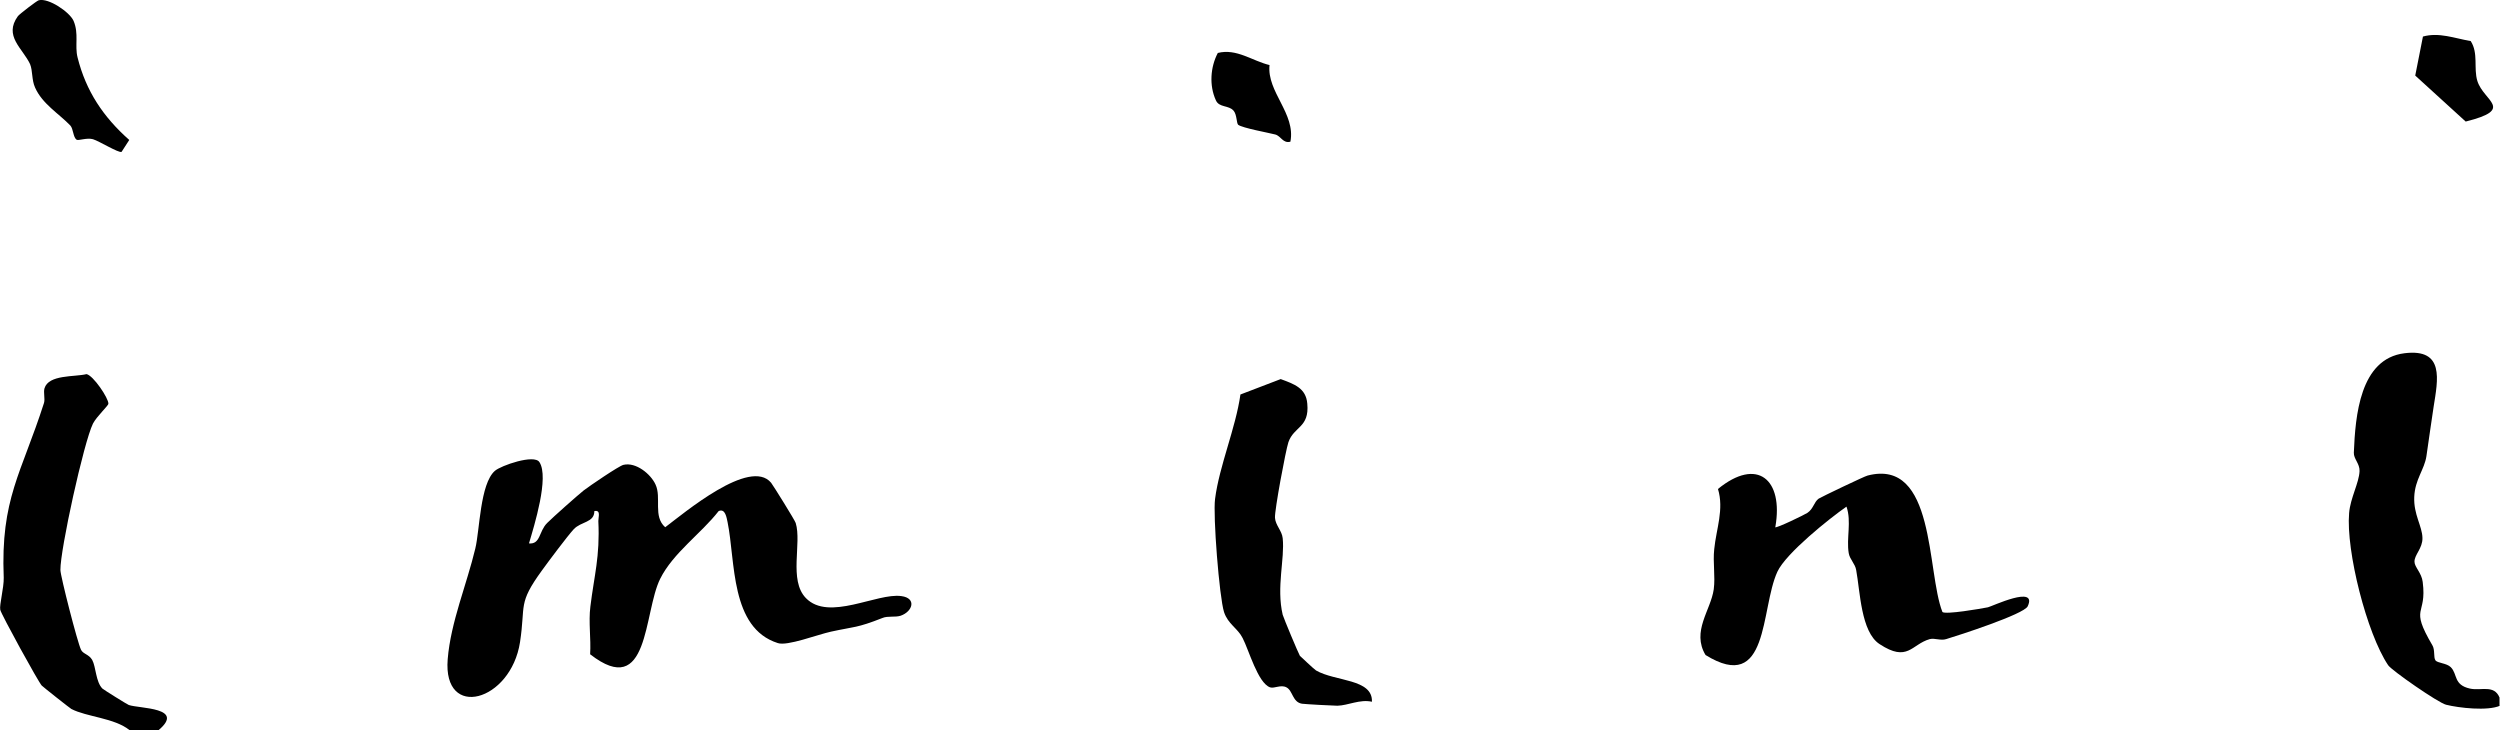
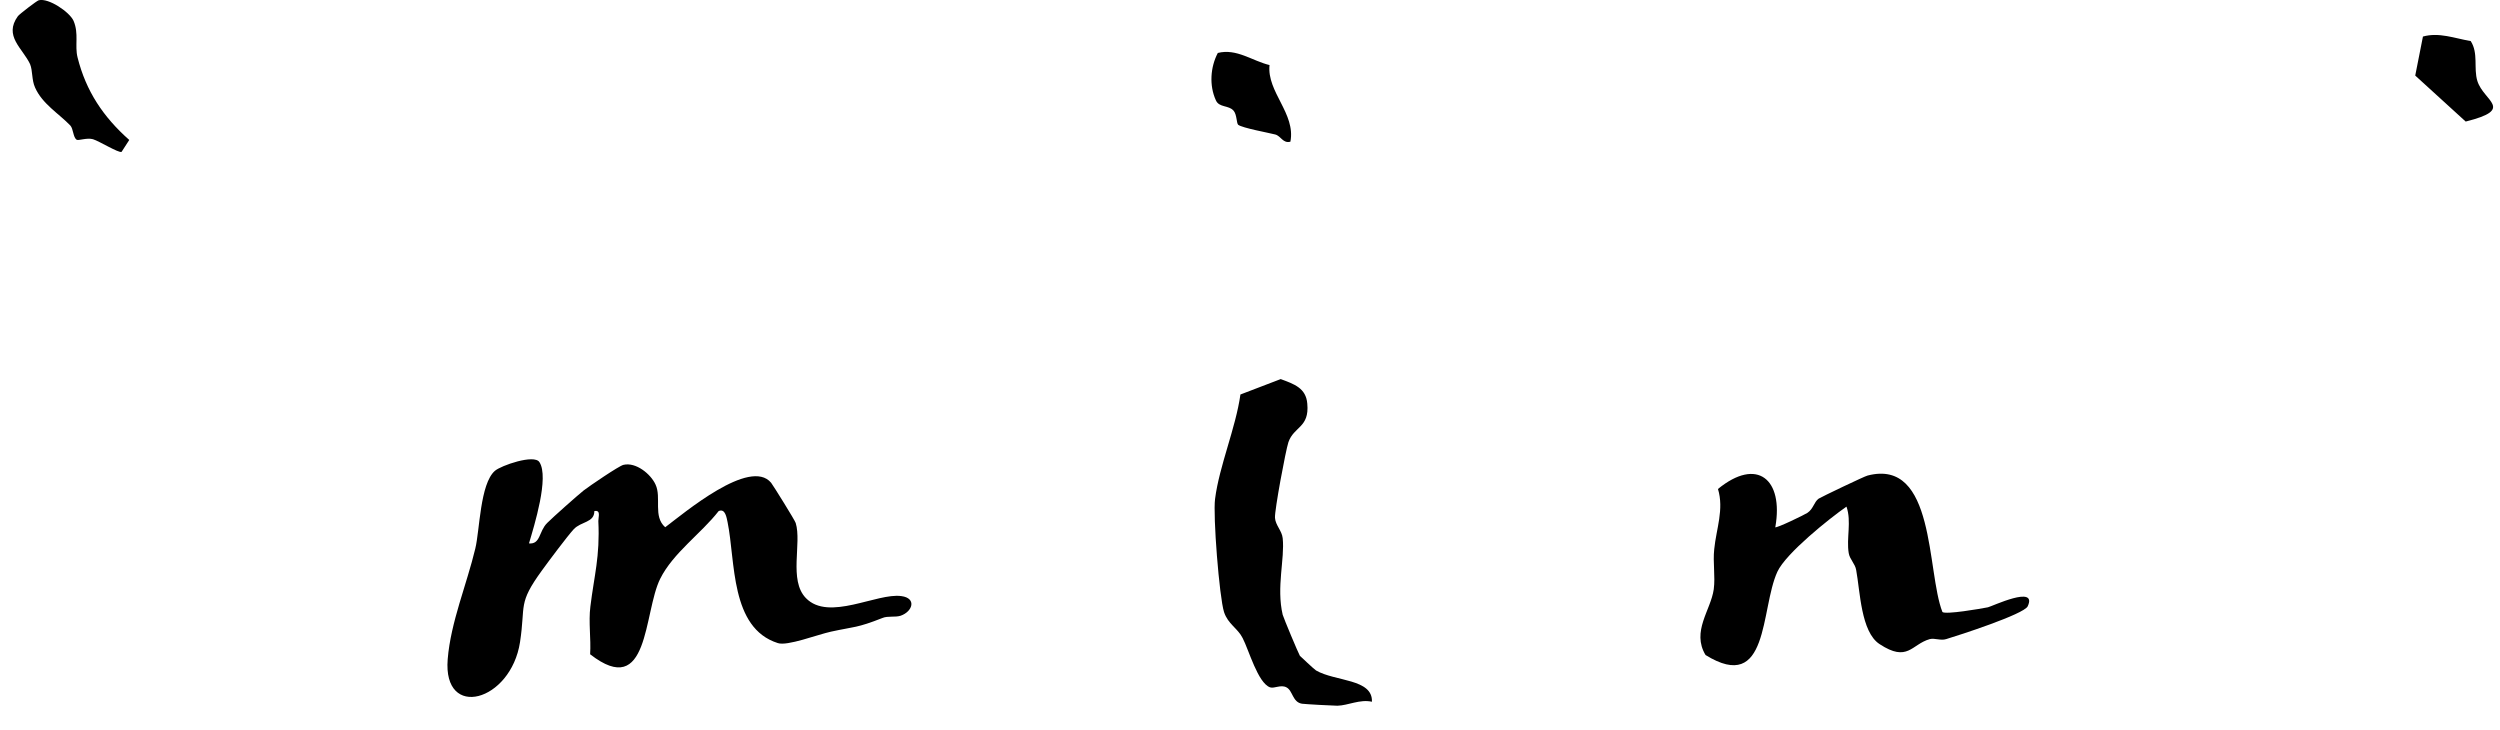
<svg xmlns="http://www.w3.org/2000/svg" id="b" width="100.57" height="29.37" viewBox="0 0 100.57 29.37">
  <g id="c">
-     <path d="M100.57,28.39c-.5.22-1.65.09-2.17-.04-.32-.08-2.19-1.38-2.33-1.59-.86-1.28-1.7-4.6-1.57-6.12.05-.61.4-1.21.42-1.69.01-.3-.24-.49-.23-.74.06-1.47.24-3.78,2.04-4,1.62-.2,1.34,1.07,1.17,2.15-.1.64-.19,1.32-.29,1.99-.08.54-.46.93-.49,1.64s.32,1.17.33,1.65c.01.42-.33.68-.32.96,0,.21.29.45.33.81.18,1.4-.55.95.39,2.55.11.18.04.48.12.6s.45.11.62.28c.28.28.1.71.77.86.45.1.97-.17,1.19.36v.33Z" />
-     <path d="M5.21,29.37c-.61-.49-1.73-.53-2.34-.85-.07-.04-1.13-.88-1.19-.94-.13-.13-1.64-2.88-1.67-3.05-.04-.19.15-.89.14-1.29-.13-3.18.71-4.19,1.62-7.03.05-.17-.03-.42.02-.59.17-.56,1.21-.45,1.69-.57.27.05.89.97.88,1.19,0,.08-.47.51-.62.8-.37.75-1.32,5.08-1.31,5.89,0,.24.69,2.93.83,3.21.08.17.32.18.45.41.15.27.14.88.41,1.15.04.04,1,.64,1.06.66.43.15,2.3.09,1.19,1.02h-1.15Z" />
    <path d="M21.27,21.86c.48.05.4-.48.74-.82.24-.24,1.22-1.11,1.47-1.31.22-.17,1.42-.99,1.6-1.03.5-.12,1.1.37,1.29.79.25.53-.11,1.28.39,1.72.76-.57,3.41-2.81,4.26-1.79.08.1.97,1.53.99,1.62.25.81-.29,2.3.41,3.02.92.95,2.86-.22,3.84-.08.62.08.46.62-.03.79-.22.07-.52,0-.73.09-1.04.41-1.11.34-2.07.55-.55.12-1.76.59-2.14.46-1.92-.61-1.7-3.29-2.02-4.86-.04-.18-.09-.57-.36-.45-.71.91-1.83,1.68-2.35,2.72-.68,1.36-.43,4.9-2.82,3.04.04-.63-.07-1.29.01-1.92.15-1.24.39-2,.32-3.44,0-.18.11-.45-.16-.4,0,.47-.53.41-.83.73-.25.27-1.02,1.3-1.28,1.66-.98,1.35-.65,1.37-.88,2.88-.37,2.4-3.11,3.15-2.91.69.12-1.49.77-3.02,1.11-4.45.18-.73.19-2.61.79-3.13.24-.21,1.58-.68,1.79-.35.4.61-.21,2.56-.42,3.27Z" />
    <path d="M71.41,21.21c.05.05,1.22-.52,1.3-.58.24-.16.26-.43.45-.57.09-.06,1.86-.91,1.97-.93,2.74-.71,2.37,3.87,3.01,5.49.13.11,1.53-.13,1.83-.19.15-.03,2.01-.92,1.6-.04-.15.32-2.78,1.17-3.28,1.32-.22.07-.46-.05-.66,0-.74.21-.88.95-2.02.2-.75-.49-.78-2.12-.94-2.98-.04-.25-.26-.43-.3-.68-.1-.6.12-1.27-.09-1.87-.69.48-2.44,1.88-2.78,2.62-.69,1.5-.32,4.94-2.89,3.35-.57-.95.21-1.8.33-2.64.07-.53-.04-1.08.02-1.62.08-.81.4-1.6.15-2.42,1.58-1.29,2.64-.39,2.31,1.52Z" />
    <path d="M52.29,26.38s.57.54.65.59c.77.45,2.29.33,2.25,1.26-.48-.11-.96.15-1.39.16-.17,0-1.26-.06-1.42-.08-.39-.06-.37-.53-.63-.66-.23-.12-.49.06-.66,0-.49-.18-.85-1.5-1.1-1.98-.2-.4-.59-.56-.75-1.05-.19-.6-.45-3.9-.36-4.55.17-1.33.83-2.85,1.02-4.2l1.62-.62c.54.2,1.02.36,1.07.99.09.97-.54.91-.76,1.55-.11.33-.56,2.74-.54,3.04s.28.52.31.82c.09.83-.26,1.97,0,3.08.04.14.62,1.53.7,1.67Z" />
    <path d="M1.56.01c.39-.1,1.24.47,1.4.83.22.52.04.99.16,1.47.34,1.36,1.04,2.4,2.08,3.32l-.31.48c-.12.05-.89-.43-1.15-.51-.25-.07-.59.07-.66.02-.14-.1-.13-.44-.25-.57-.46-.48-1.13-.87-1.42-1.53-.14-.31-.09-.67-.2-.94C.91,1.94.14,1.45.72.65.78.57,1.48.03,1.56.01Z" />
    <path d="M51.07,2.62c-.11,1.08,1.06,1.95.84,3.08-.3.08-.38-.23-.61-.29-.27-.07-1.32-.26-1.49-.39-.07-.06-.05-.4-.18-.56-.2-.24-.59-.12-.72-.43-.27-.59-.22-1.33.08-1.9.76-.19,1.38.32,2.09.49Z" />
    <path d="M99.39,1.65c.32.49.11,1.09.27,1.61.26.82,1.52,1.13-.47,1.63l-2.03-1.85.31-1.57c.65-.18,1.27.07,1.91.18Z" />
  </g>
</svg>